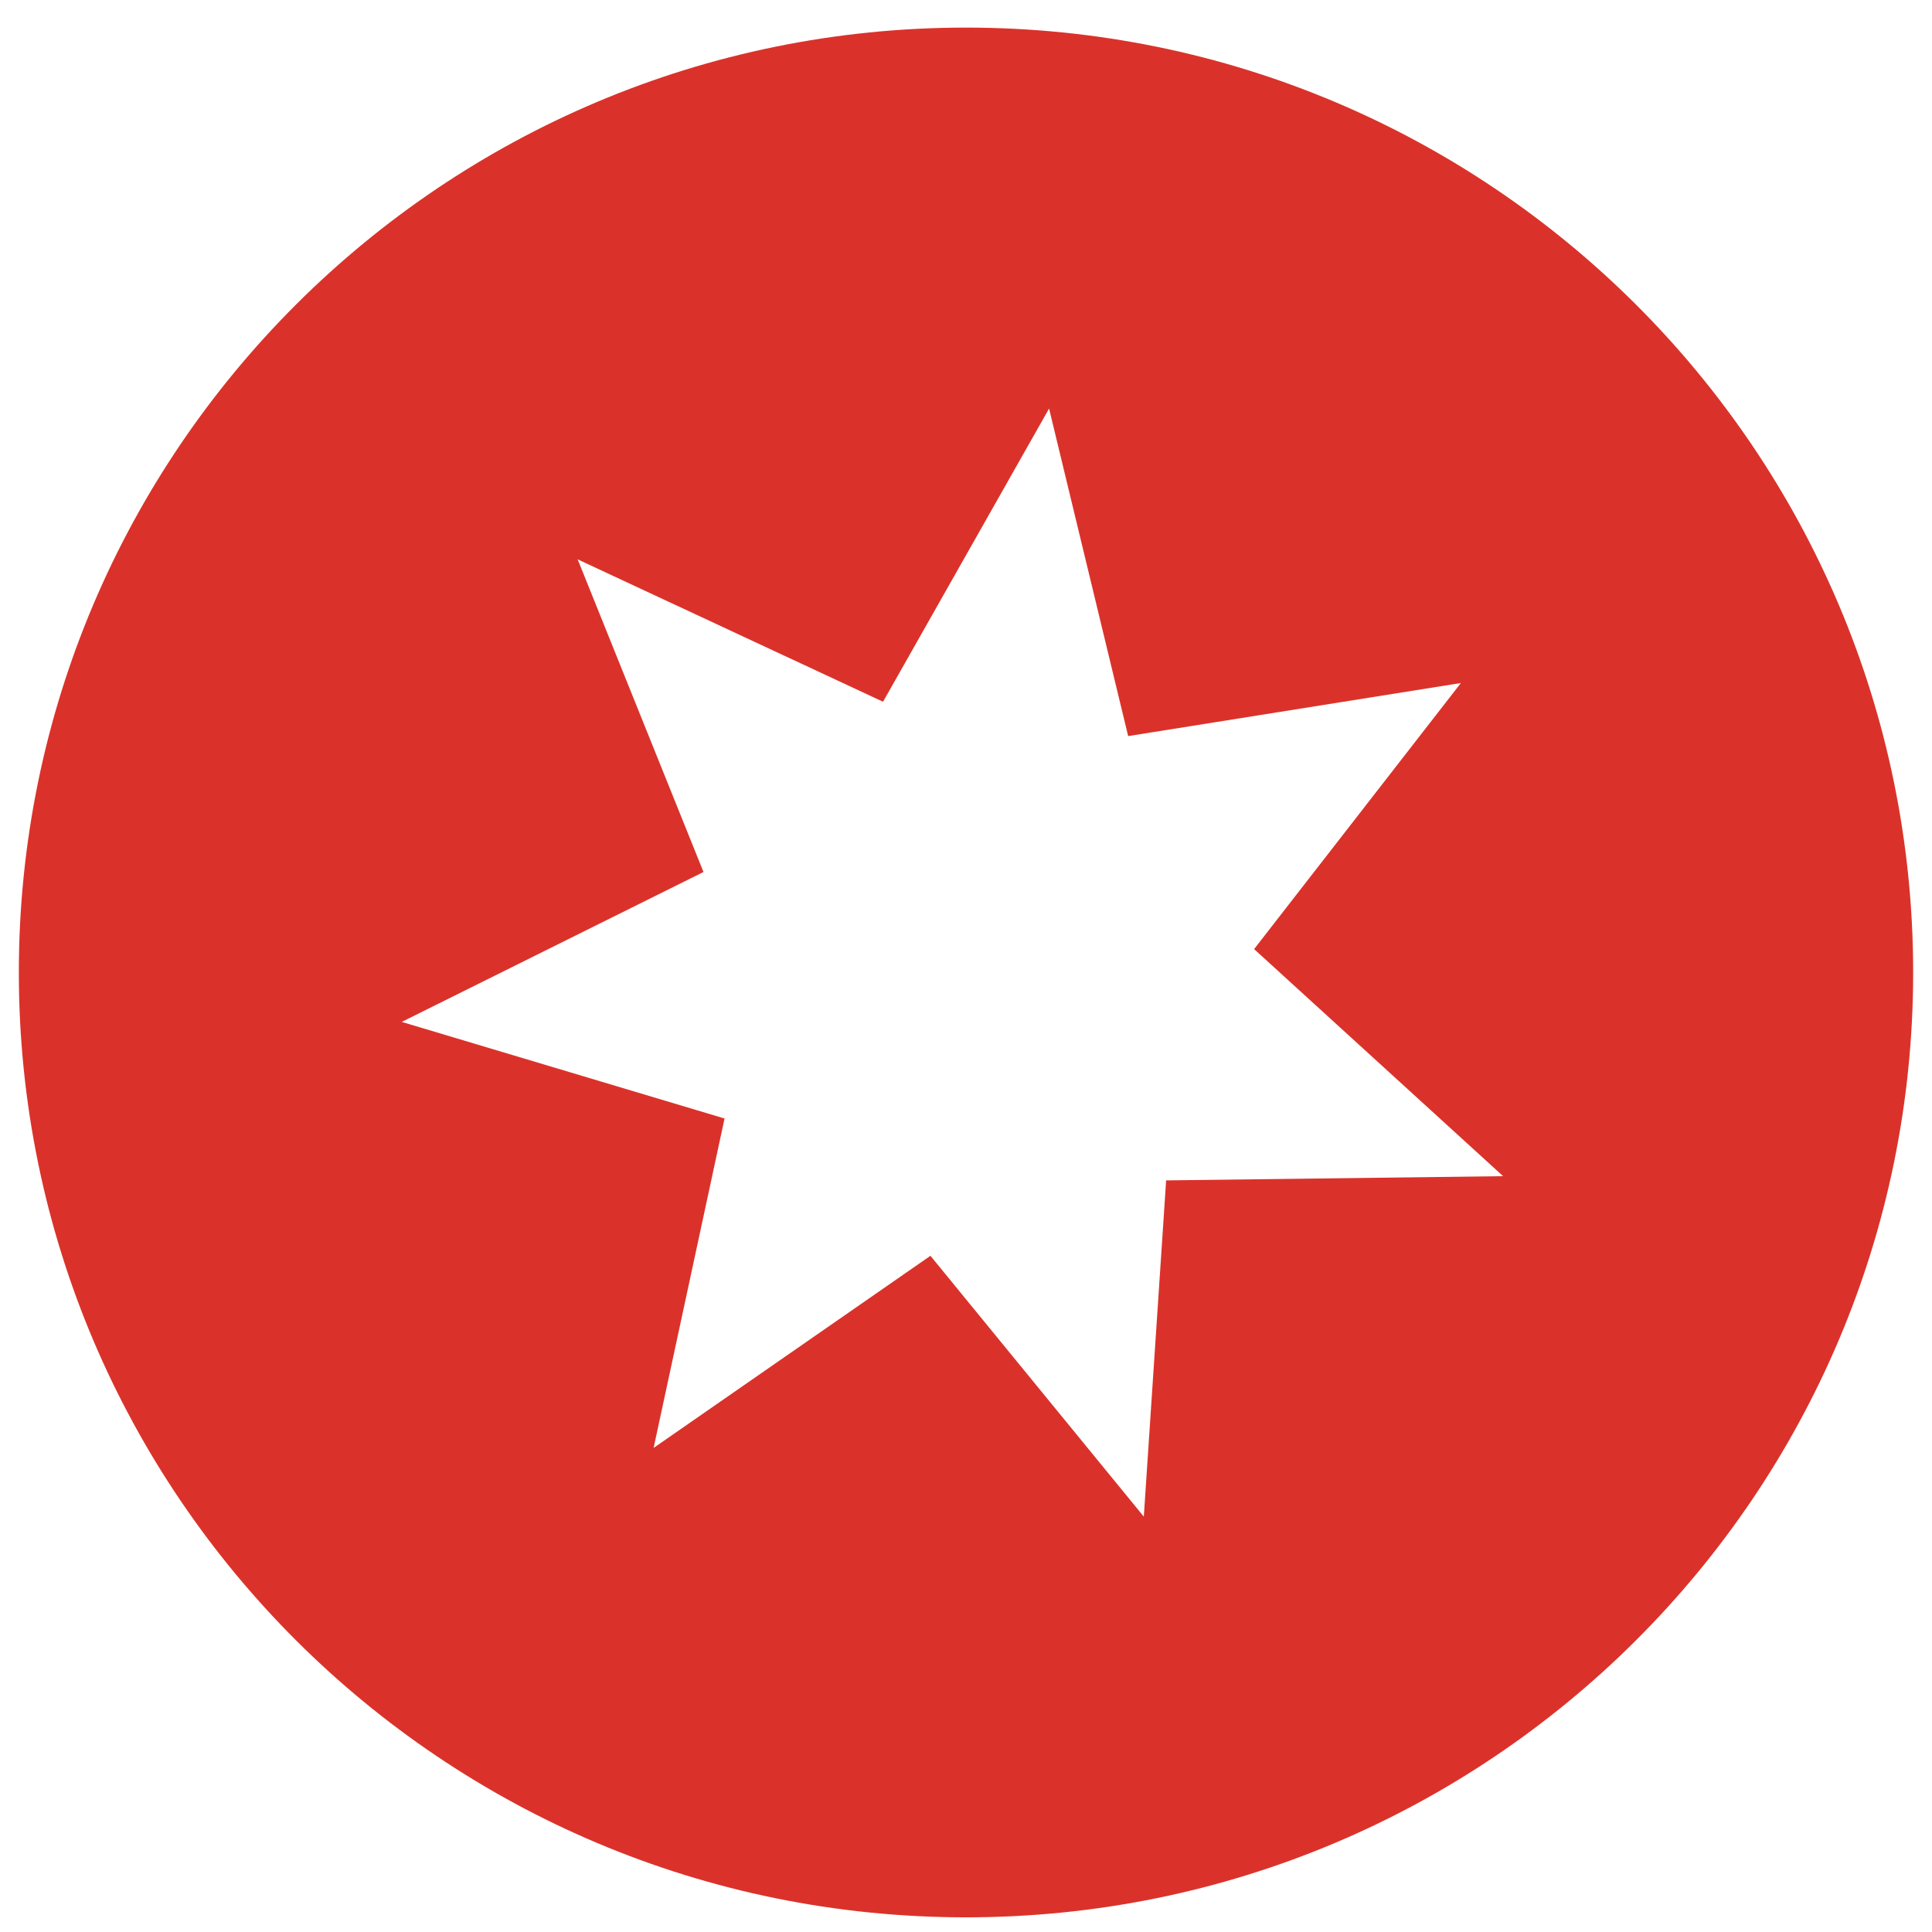
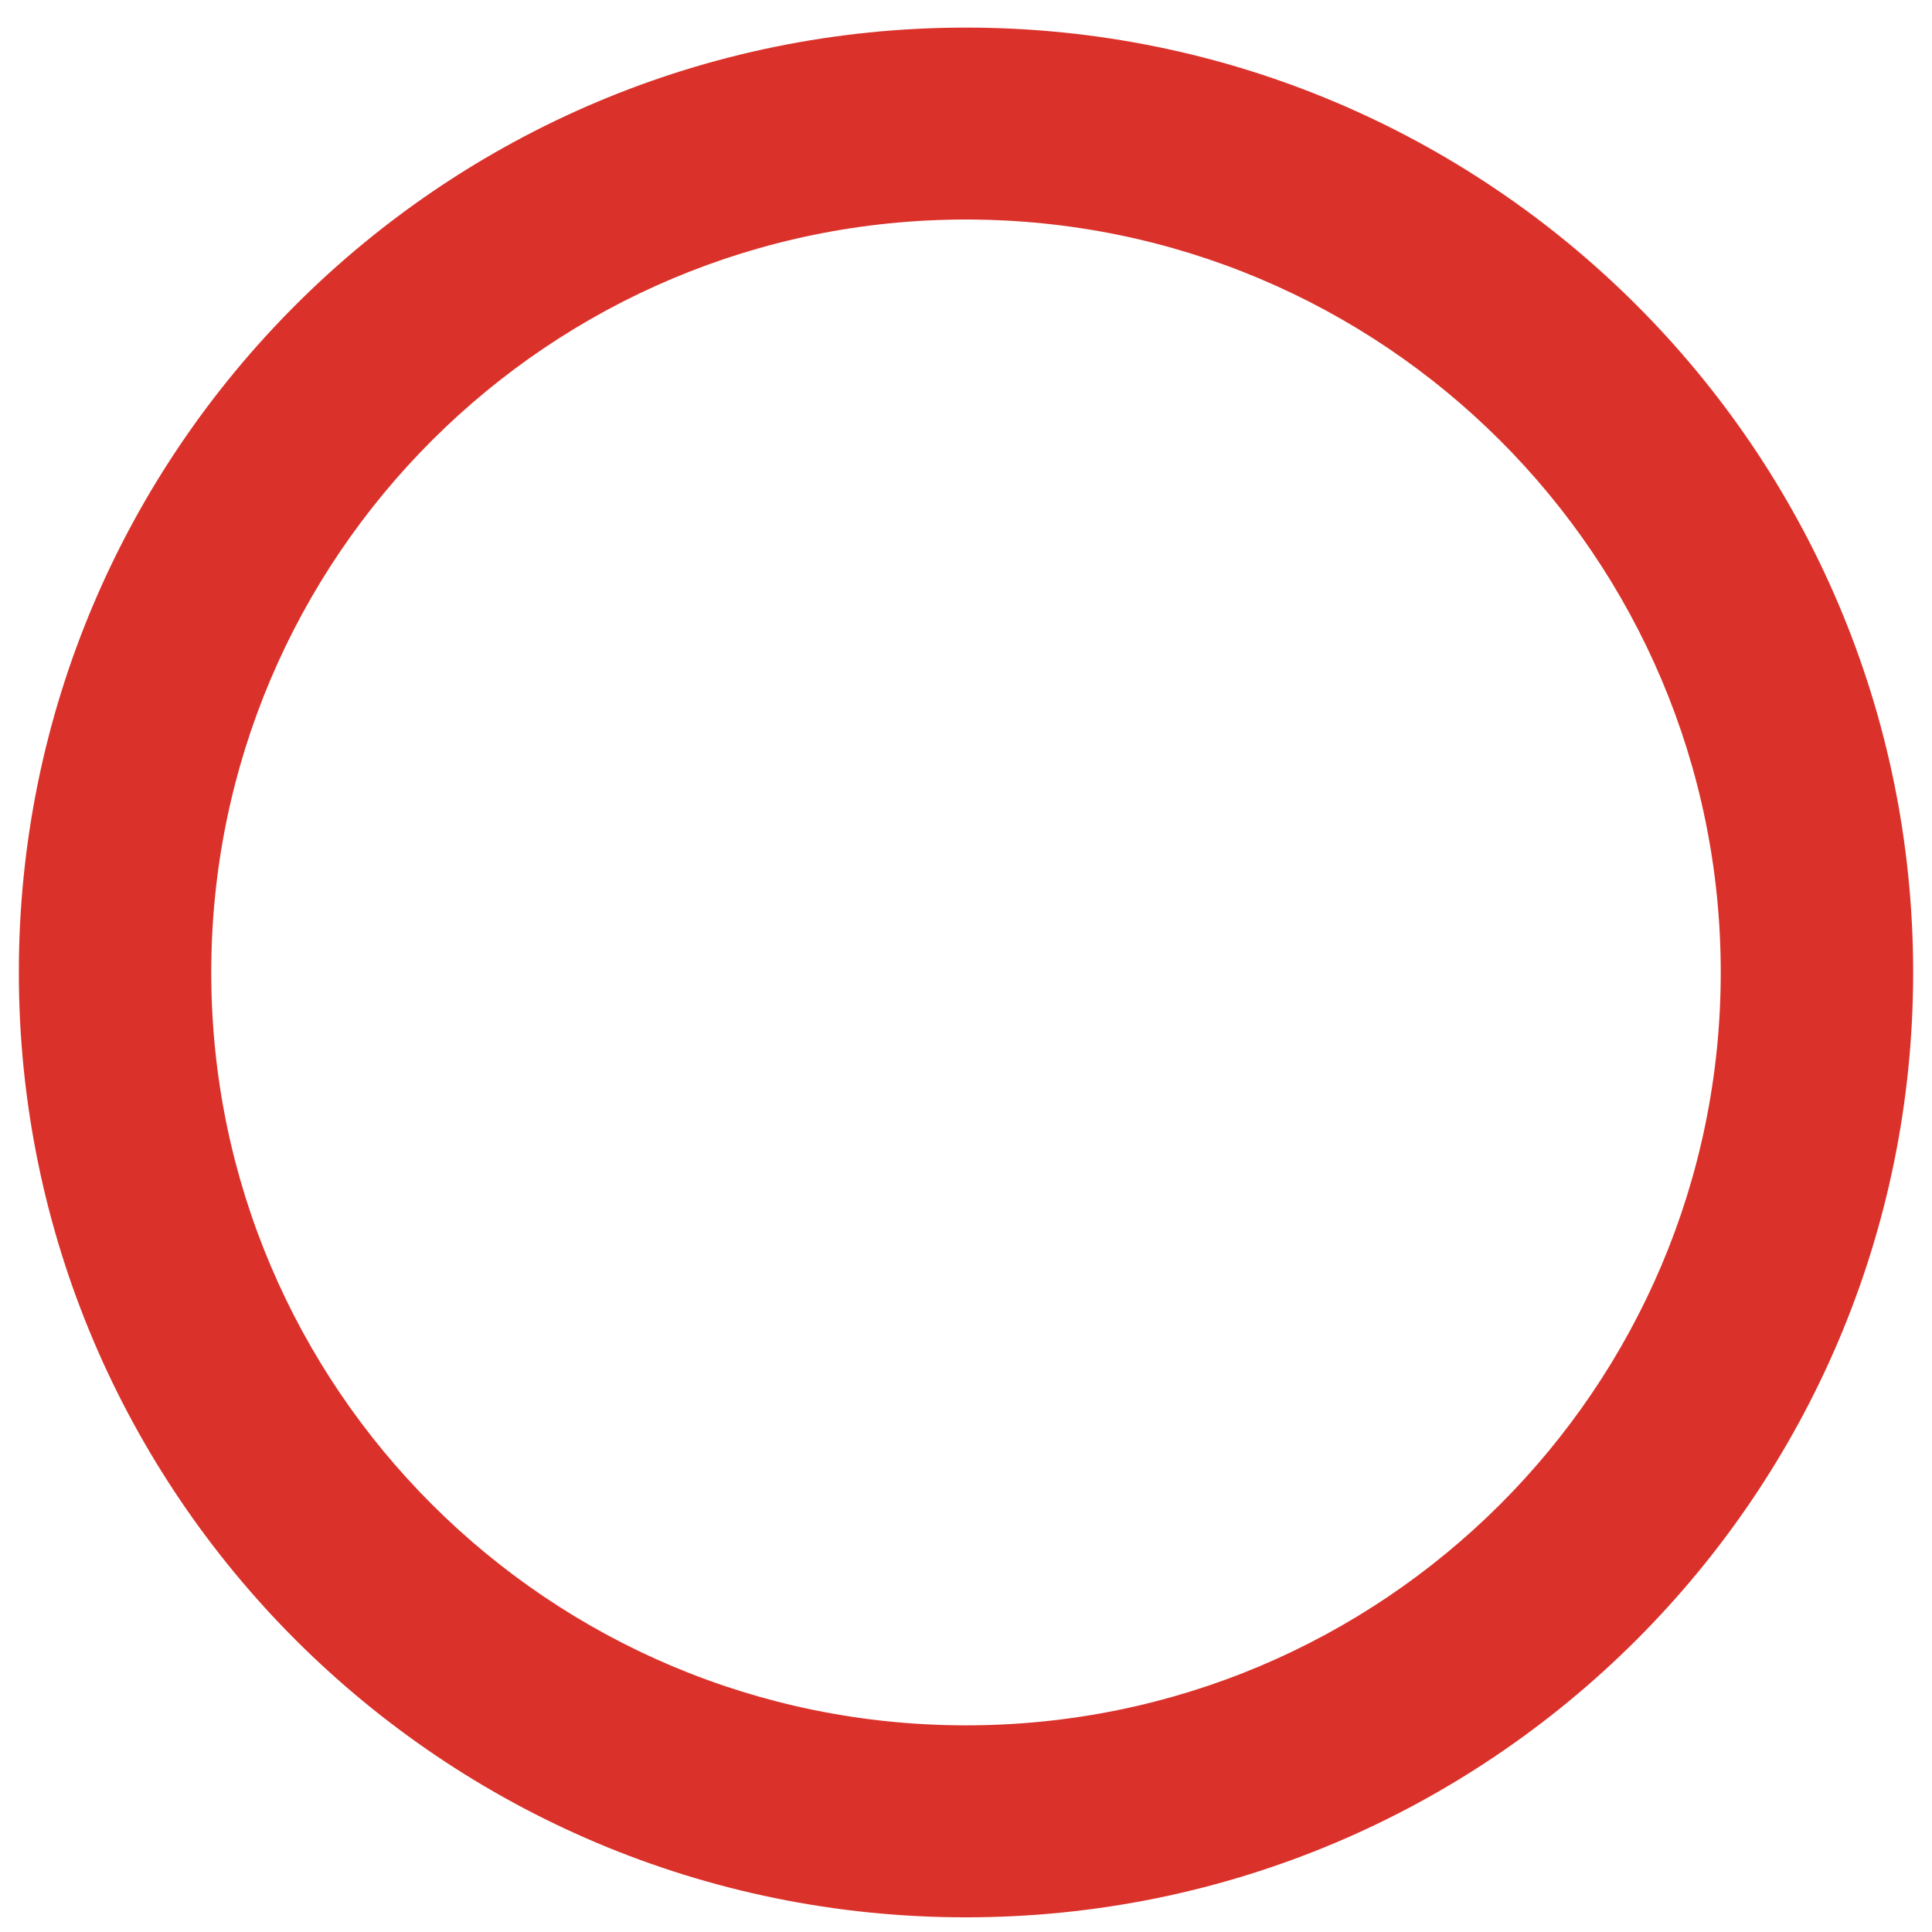
<svg xmlns="http://www.w3.org/2000/svg" width="32" height="32" fill="none">
  <path fill="#DA322A" fill-rule="evenodd" d="M16 28.577c-6.903 0-12.501-5.583-12.501-12.47 0-6.888 5.598-12.471 12.5-12.471 6.905 0 12.502 5.583 12.502 12.47 0 6.888-5.597 12.471-12.501 12.471Zm0-28.12C7.336.457.312 7.463.312 16.107c0 8.643 7.024 15.65 15.688 15.65 8.664 0 15.688-7.007 15.688-15.65C31.688 7.463 24.664.457 16 .457Z" clip-rule="evenodd" />
-   <path fill="#DA322A" fill-rule="evenodd" d="m19.315 19.55-.37 5.57-3.534-4.32-4.585 3.182 1.175-5.456-5.347-1.6 4.998-2.483-2.084-5.178 5.058 2.358 2.75-4.856 1.31 5.425 5.511-.879-3.425 4.407 4.124 3.761-5.581.07ZM3.452 16.16c0 6.937 5.625 12.561 12.562 12.561 6.938 0 12.562-5.624 12.562-12.561 0-6.938-5.624-12.562-12.562-12.562-6.937 0-12.562 5.624-12.562 12.562Z" clip-rule="evenodd" />
</svg>